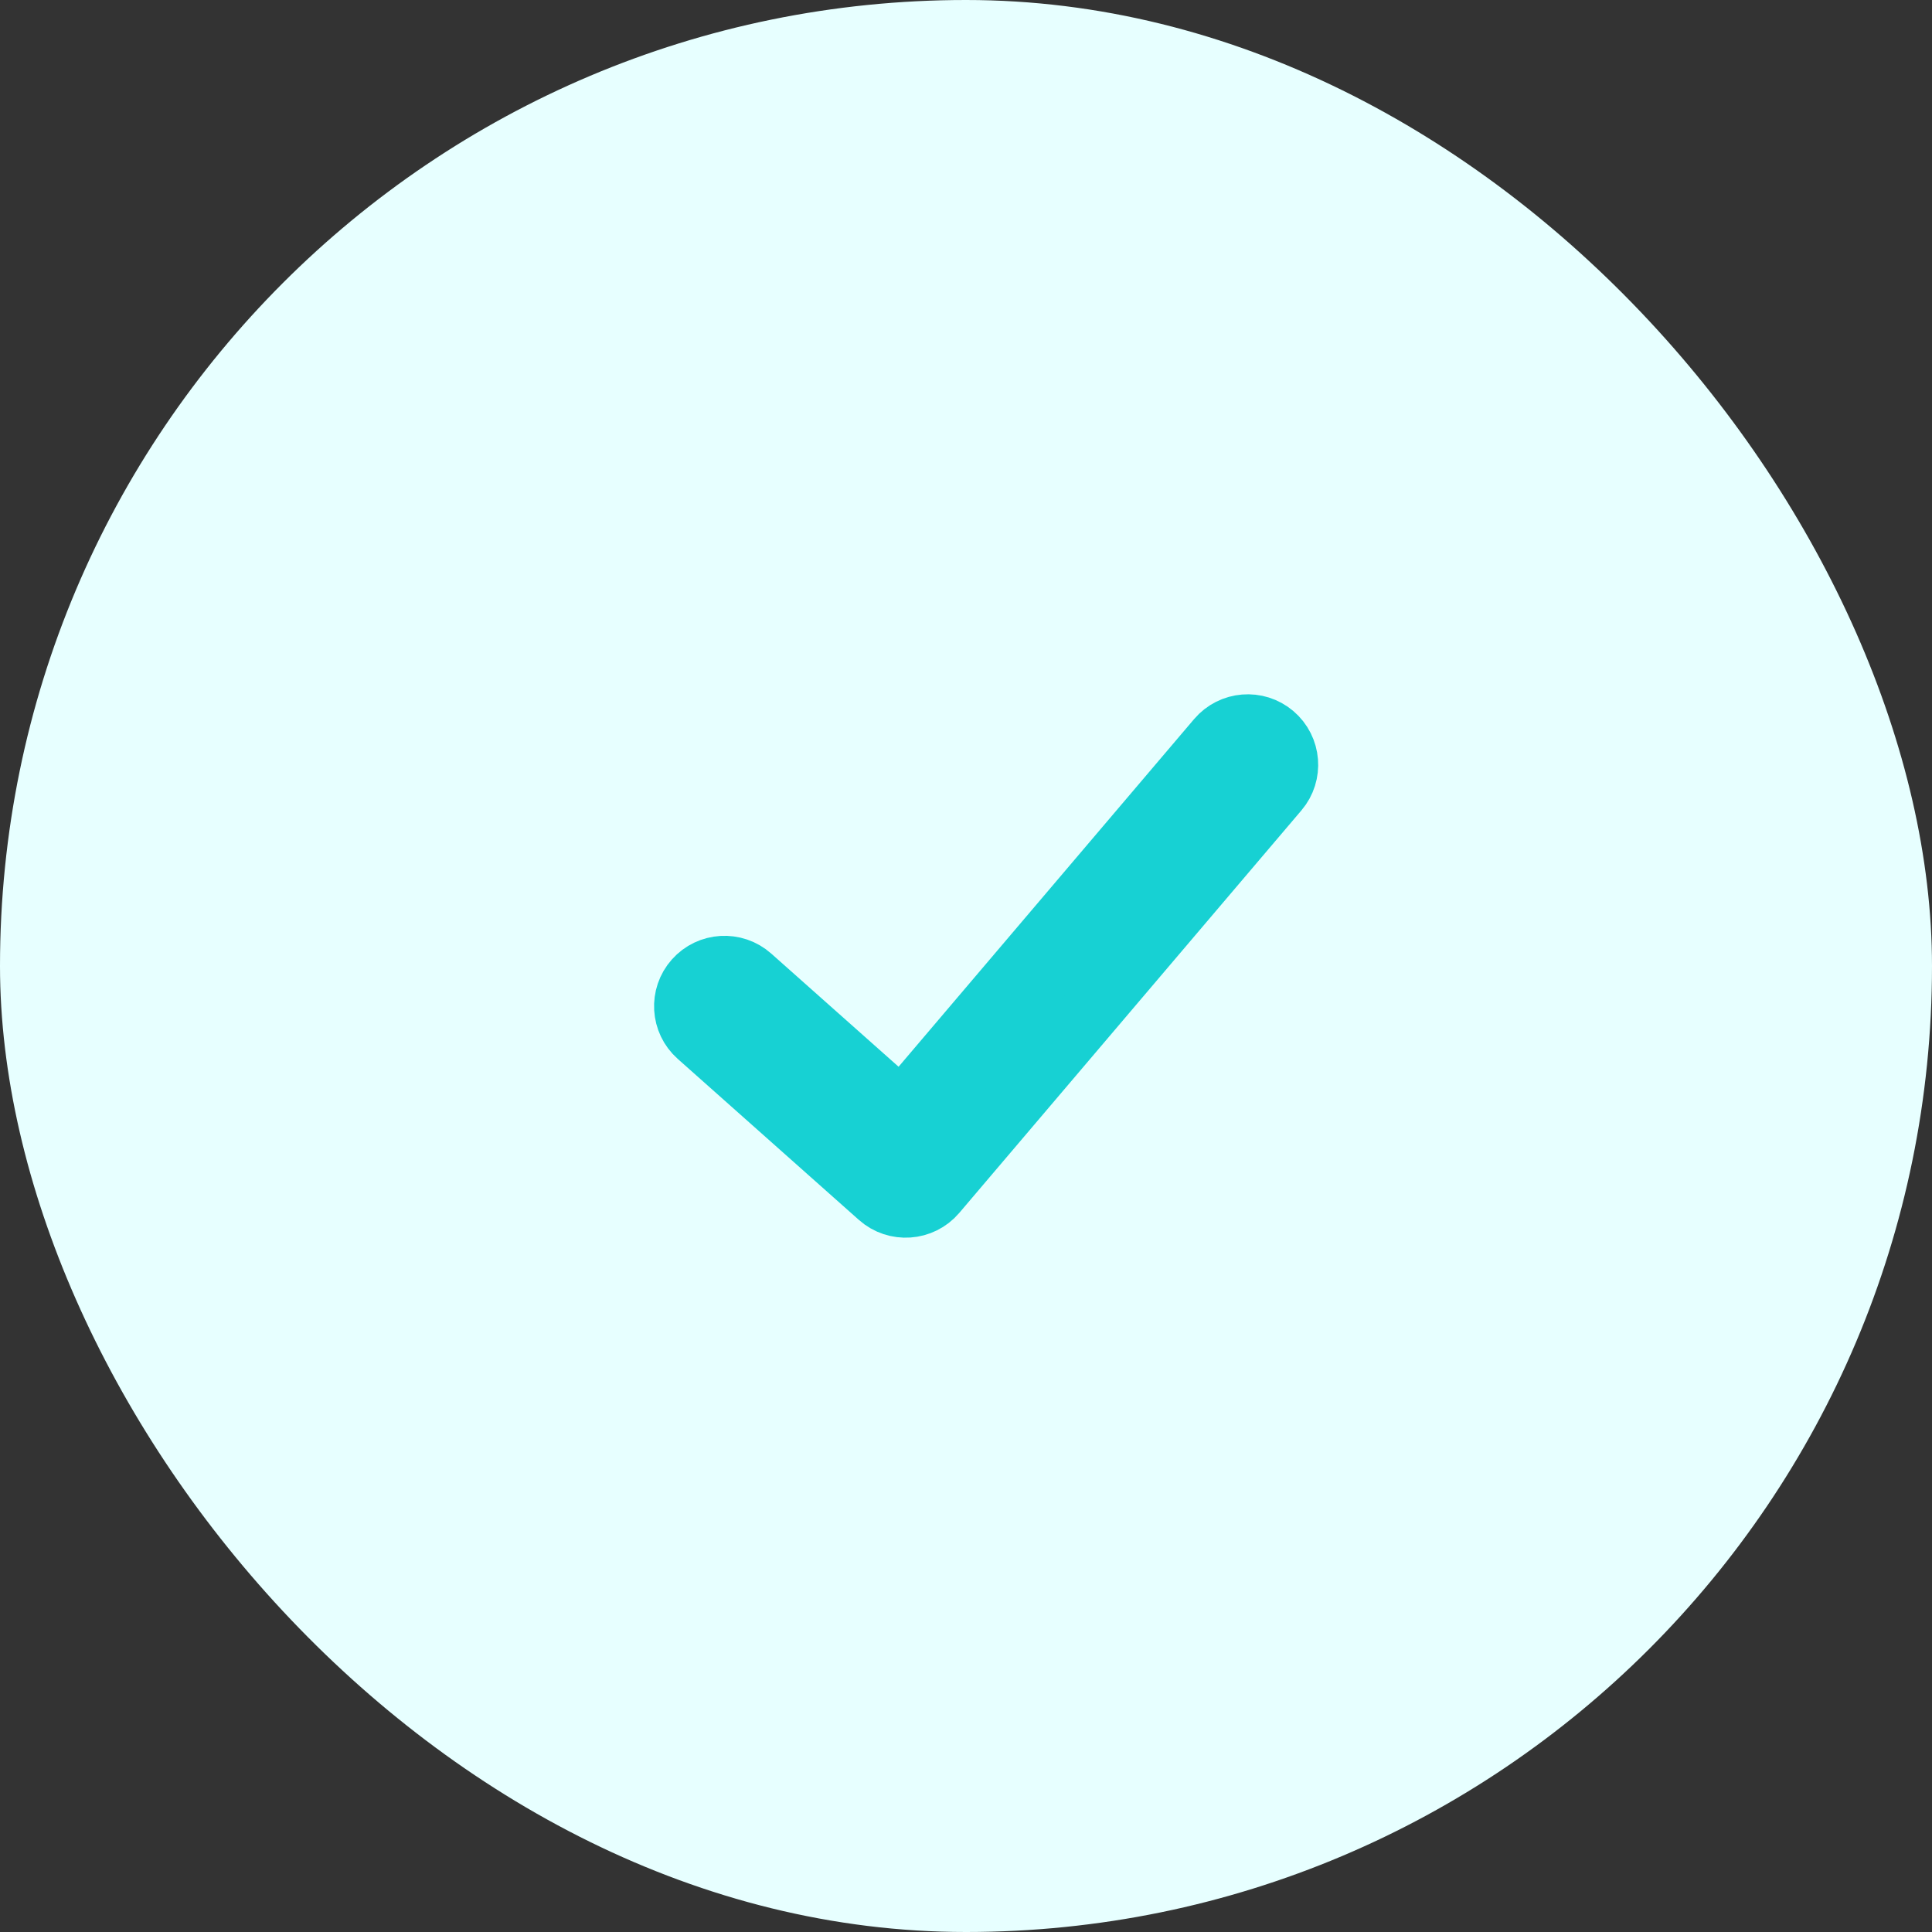
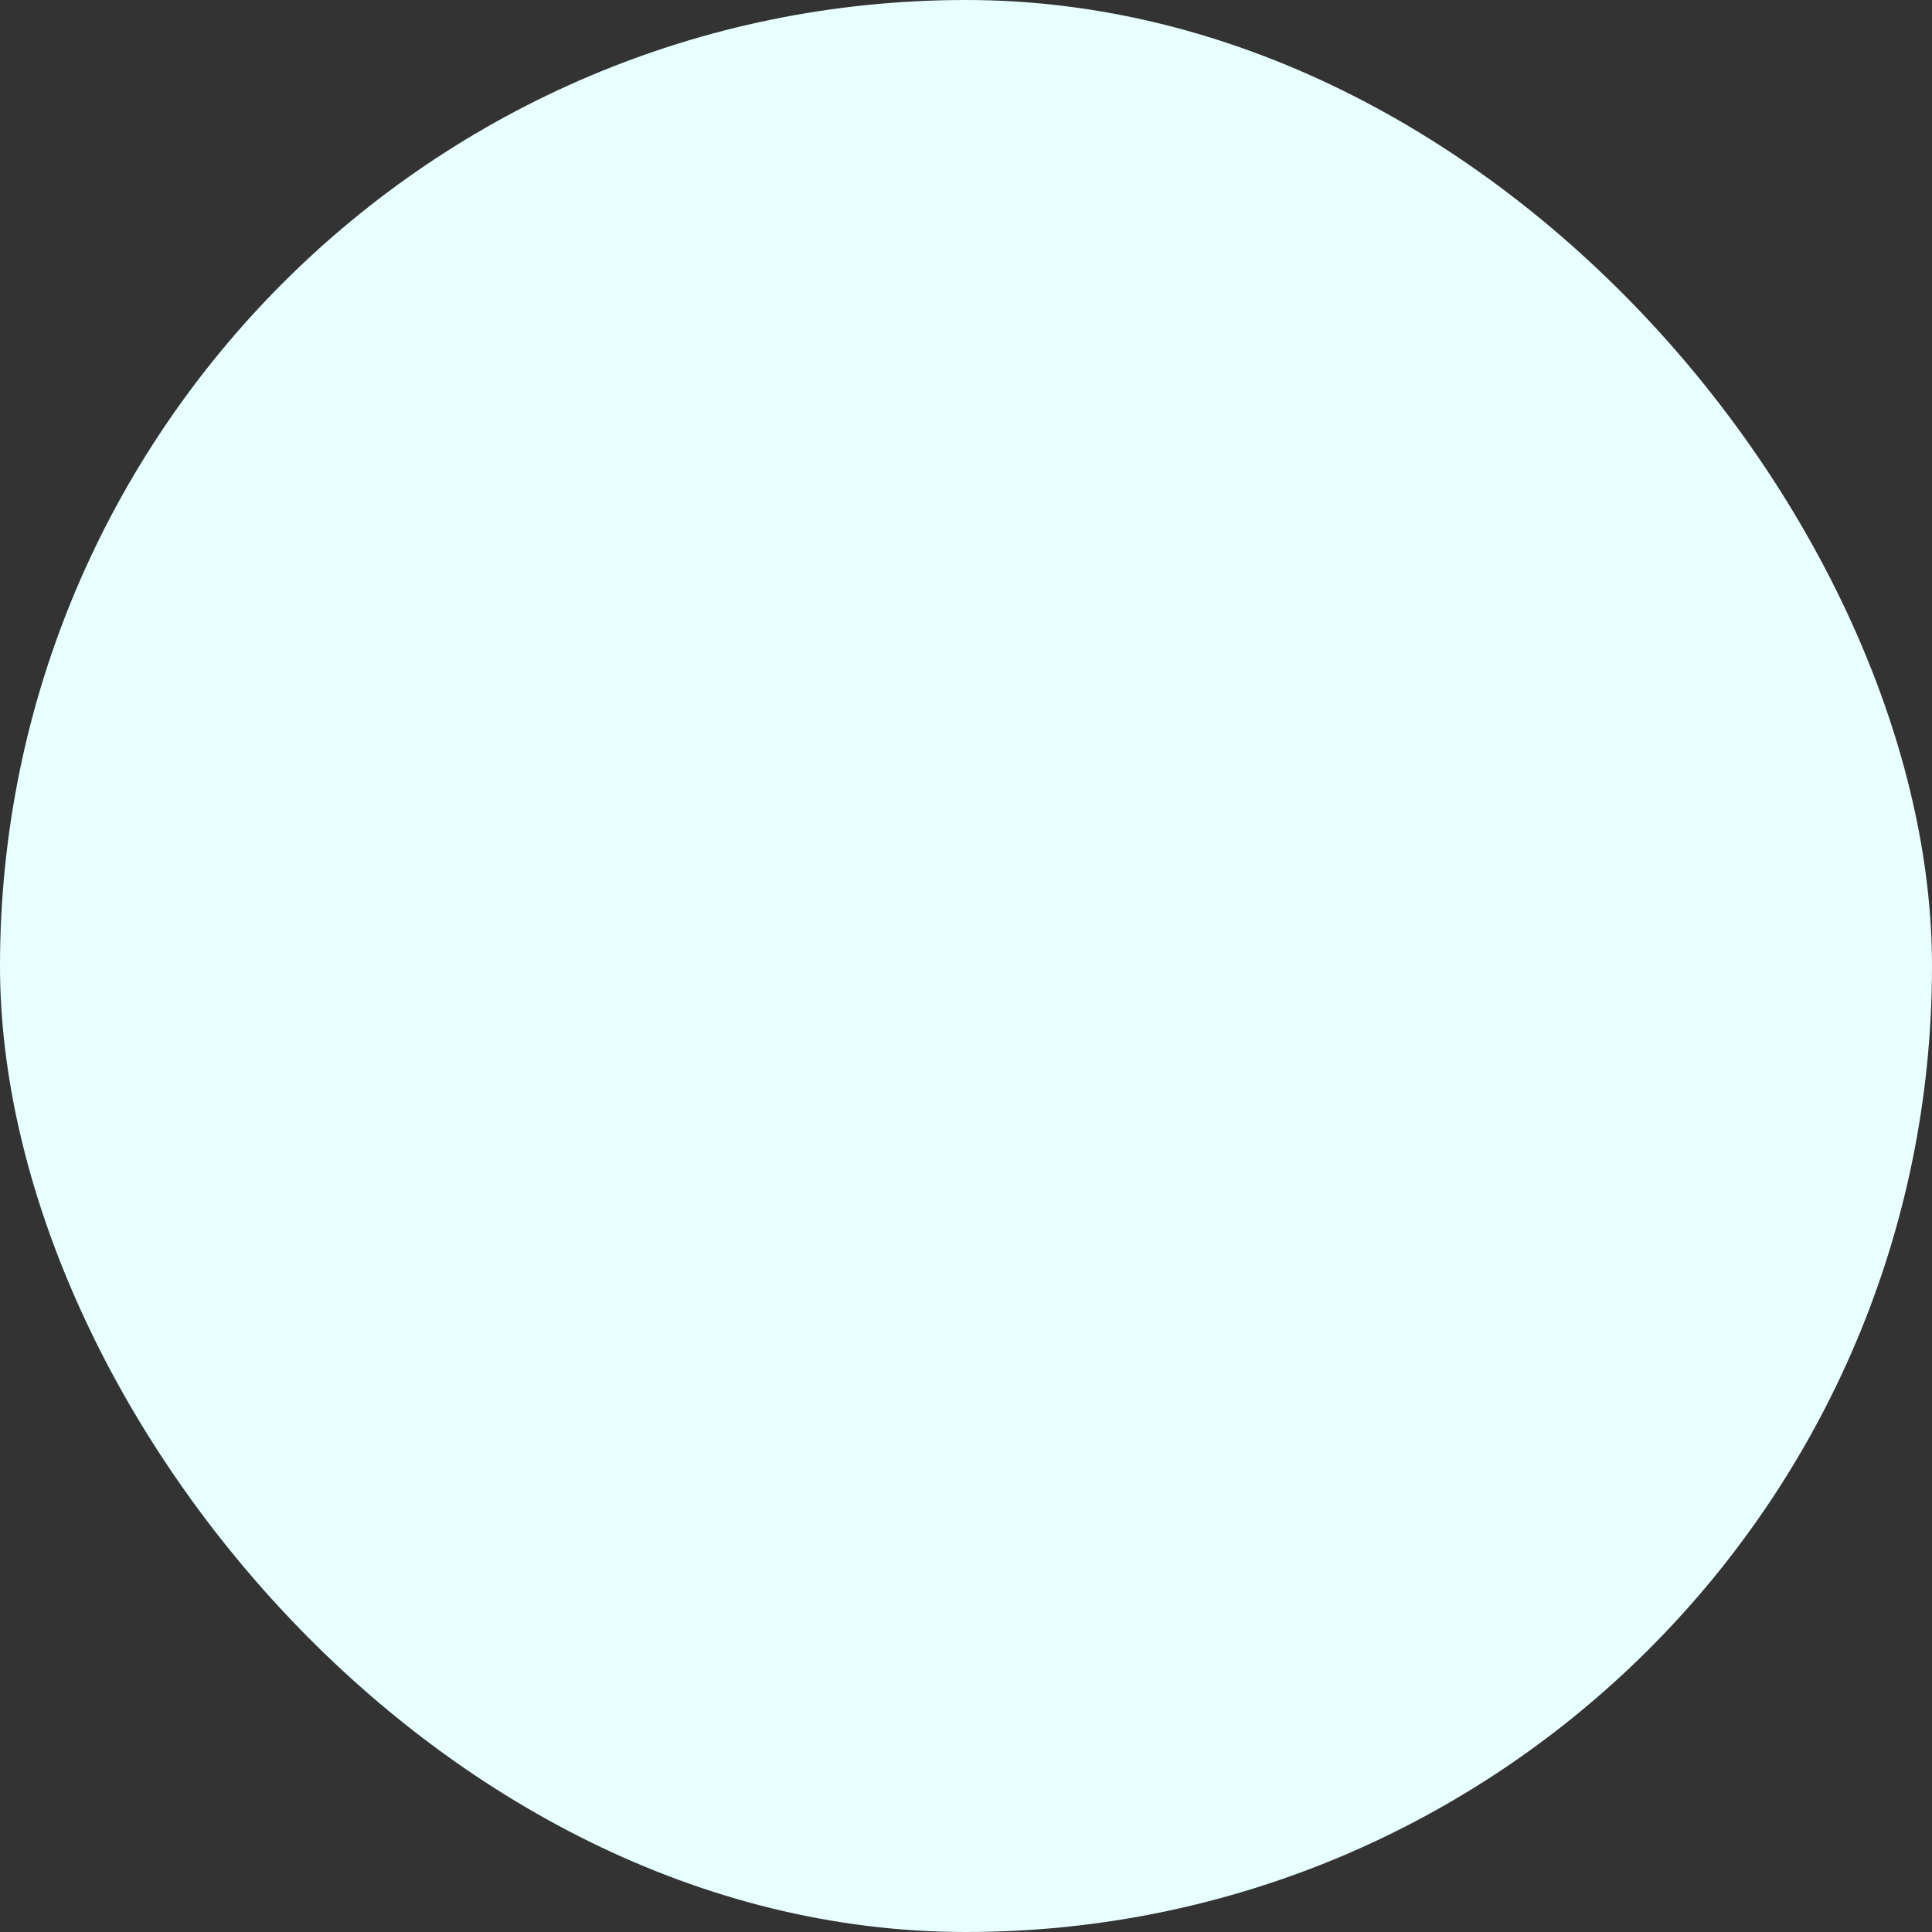
<svg xmlns="http://www.w3.org/2000/svg" width="48" height="48" viewBox="0 0 48 48" fill="none">
  <rect x="0" y="0" width="48" height="48" fill="#333333" stroke="none" />
  <rect width="48" height="48" rx="24" fill="#E7FFFF" />
-   <path d="M30.238 18.352C30.596 17.931 31.227 17.88 31.648 18.238C32.068 18.596 32.12 19.227 31.762 19.648L23.262 29.648C22.899 30.075 22.255 30.12 21.836 29.747L17.336 25.747C16.923 25.381 16.886 24.748 17.253 24.336C17.619 23.923 18.252 23.886 18.664 24.253L22.4 27.573L30.238 18.352Z" fill="#17D1D3" stroke="#17D1D3" stroke-width="1.5" />
</svg>